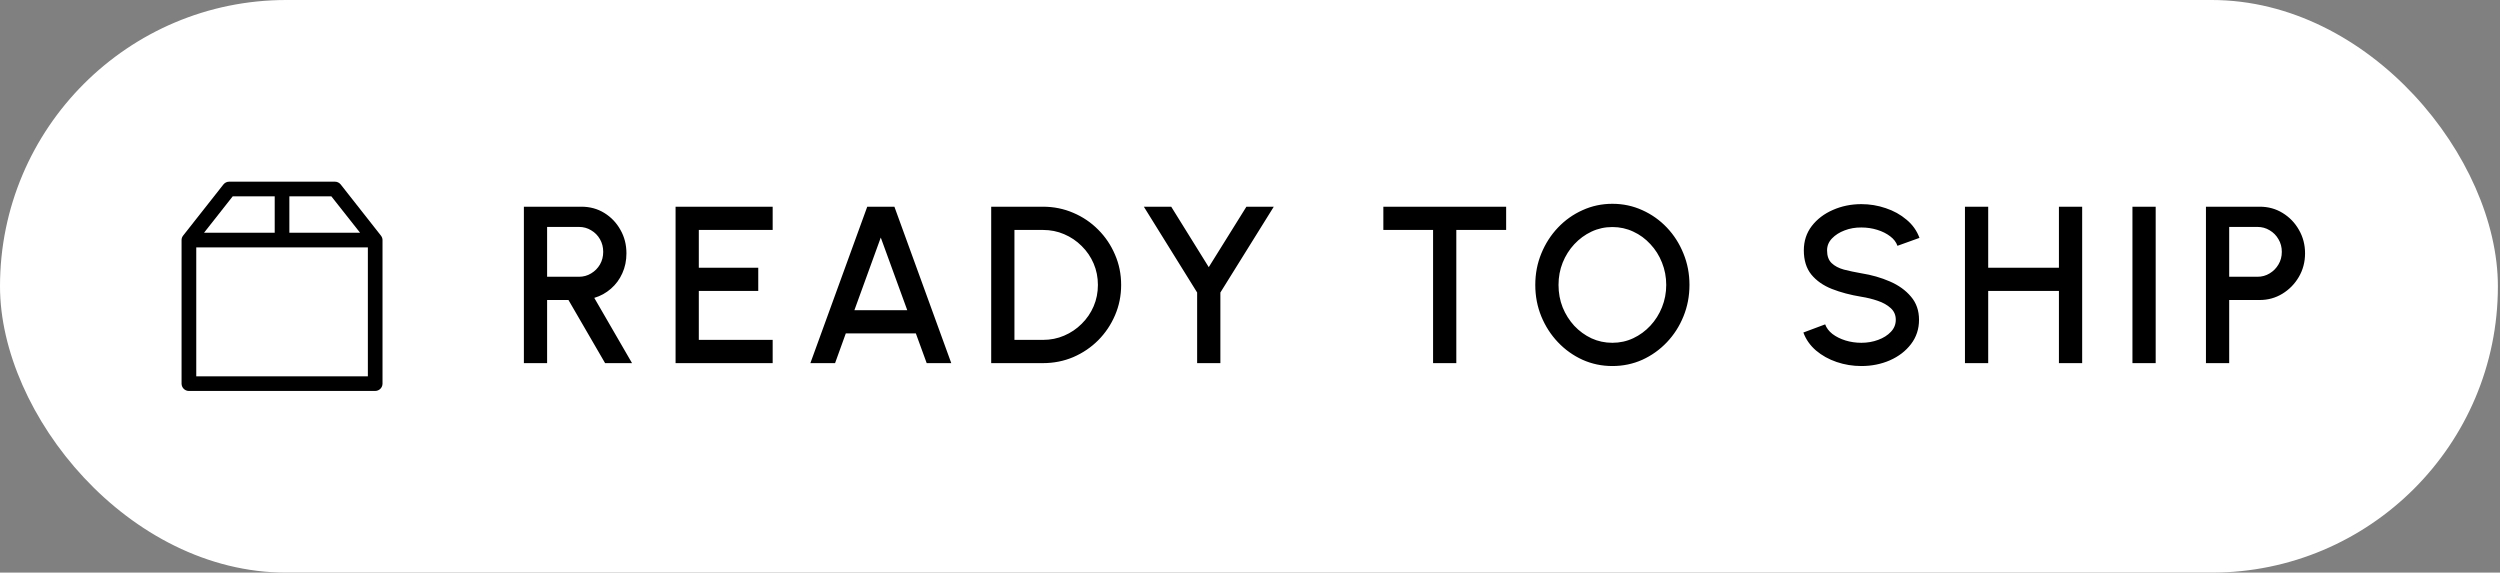
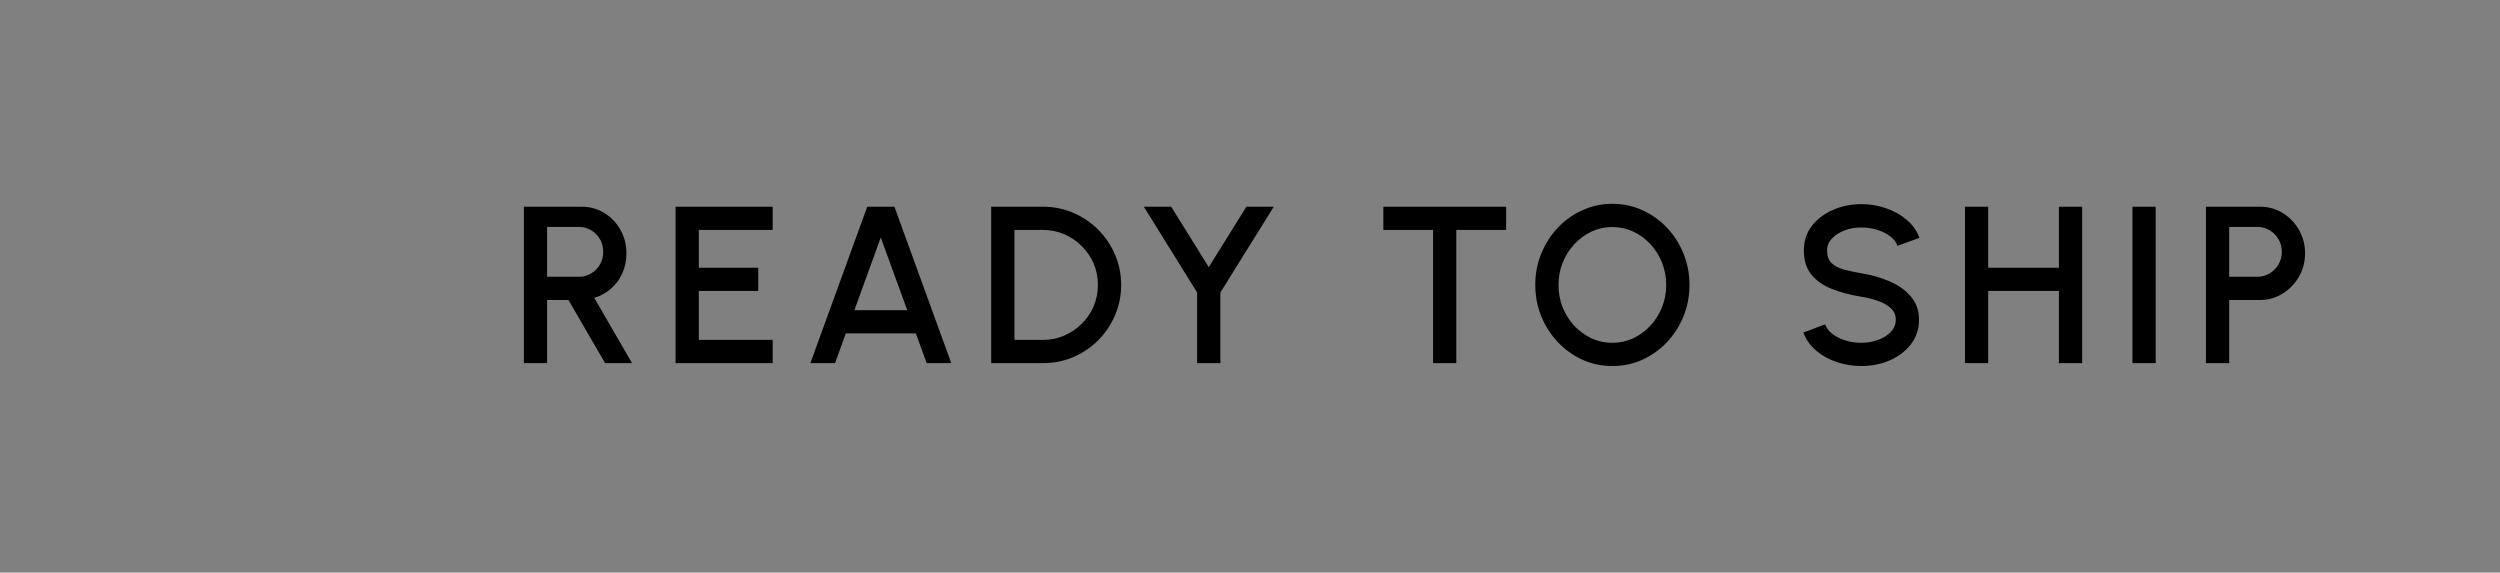
<svg xmlns="http://www.w3.org/2000/svg" width="179" height="41" viewBox="0 0 179 41" fill="none">
  <rect x="0" y="0" width="179" height="41" fill="#808080" stroke="none" />
-   <rect width="178.849" height="41" rx="20.5" fill="white" />
-   <path d="M27.388 27.469V17.191C27.388 17.176 27.388 17.158 27.385 17.142C27.385 17.136 27.385 17.13 27.382 17.124C27.382 17.115 27.379 17.106 27.379 17.093C27.379 17.087 27.376 17.078 27.372 17.072C27.369 17.063 27.369 17.057 27.366 17.048C27.363 17.041 27.363 17.032 27.36 17.026C27.357 17.02 27.354 17.011 27.351 17.005C27.348 16.999 27.345 16.989 27.342 16.983C27.339 16.974 27.336 16.968 27.33 16.959C27.327 16.95 27.32 16.944 27.317 16.934C27.311 16.922 27.305 16.913 27.296 16.901C27.293 16.895 27.29 16.892 27.284 16.886C27.281 16.879 27.275 16.873 27.272 16.867L24.394 13.207C24.293 13.081 24.143 13.008 23.981 13.008H16.41C16.248 13.008 16.098 13.081 15.997 13.207L13.116 16.864C13.11 16.87 13.107 16.876 13.104 16.882C13.101 16.889 13.098 16.892 13.092 16.898C13.086 16.91 13.076 16.919 13.07 16.931C13.067 16.941 13.061 16.947 13.058 16.956C13.055 16.965 13.049 16.971 13.046 16.98C13.043 16.986 13.04 16.996 13.037 17.002C13.034 17.008 13.031 17.017 13.027 17.023C13.024 17.029 13.021 17.038 13.021 17.044C13.018 17.054 13.018 17.06 13.015 17.069C13.012 17.075 13.012 17.084 13.009 17.09C13.006 17.099 13.006 17.109 13.006 17.121C13.006 17.127 13.003 17.133 13.003 17.139C13.003 17.154 13 17.173 13 17.188V27.466C13 27.757 13.236 27.992 13.523 27.992H26.859C27.152 27.992 27.388 27.757 27.388 27.469ZM25.782 16.665H20.718V14.057H23.724L25.782 16.665ZM16.663 14.057H19.669V16.665H14.608L16.663 14.057ZM14.052 26.943V17.714H26.339V26.943H14.052Z" fill="black" />
  <path d="M37.51 26V14.8H41.63C42.237 14.8 42.784 14.949 43.27 15.248C43.755 15.547 44.139 15.949 44.422 16.456C44.709 16.957 44.853 17.517 44.853 18.136C44.853 18.659 44.755 19.136 44.557 19.568C44.365 20 44.093 20.368 43.742 20.672C43.395 20.976 42.998 21.195 42.55 21.328L45.254 26H43.325L40.702 21.48H39.173V26H37.51ZM39.173 19.816H41.453C41.773 19.816 42.064 19.736 42.325 19.576C42.592 19.416 42.803 19.203 42.958 18.936C43.112 18.669 43.19 18.368 43.19 18.032C43.19 17.696 43.112 17.395 42.958 17.128C42.803 16.856 42.592 16.643 42.325 16.488C42.064 16.328 41.773 16.248 41.453 16.248H39.173V19.816ZM48.371 26V14.8H55.323V16.464H50.035V19.168H54.291V20.832H50.035V24.336H55.323V26H48.371ZM62.095 14.8H64.039L68.111 26H66.351L65.575 23.872H60.559L59.791 26H58.023L62.095 14.8ZM61.175 22.208H64.959L63.063 17.008L61.175 22.208ZM70.97 26V14.8H74.674C75.447 14.8 76.173 14.947 76.85 15.24C77.527 15.528 78.122 15.931 78.634 16.448C79.146 16.96 79.546 17.555 79.834 18.232C80.127 18.904 80.274 19.627 80.274 20.4C80.274 21.173 80.127 21.899 79.834 22.576C79.546 23.248 79.146 23.843 78.634 24.36C78.122 24.872 77.527 25.275 76.85 25.568C76.173 25.856 75.447 26 74.674 26H70.97ZM72.634 24.336H74.674C75.218 24.336 75.725 24.235 76.194 24.032C76.669 23.829 77.087 23.547 77.45 23.184C77.818 22.821 78.103 22.403 78.306 21.928C78.509 21.453 78.61 20.944 78.61 20.4C78.61 19.856 78.509 19.347 78.306 18.872C78.103 18.397 77.818 17.979 77.45 17.616C77.087 17.253 76.669 16.971 76.194 16.768C75.725 16.565 75.218 16.464 74.674 16.464H72.634V24.336ZM89.243 14.8H91.203L87.379 20.944V26H85.715V20.944L81.899 14.8H83.859L86.547 19.128L89.243 14.8ZM107.84 14.8V16.464H104.272V26H102.608V16.464H99.048V14.8H107.84ZM115.446 26.208C114.688 26.208 113.976 26.059 113.31 25.76C112.643 25.456 112.056 25.037 111.55 24.504C111.043 23.971 110.646 23.355 110.358 22.656C110.07 21.952 109.926 21.2 109.926 20.4C109.926 19.6 110.07 18.851 110.358 18.152C110.646 17.448 111.043 16.829 111.55 16.296C112.056 15.763 112.643 15.347 113.31 15.048C113.976 14.744 114.688 14.592 115.446 14.592C116.208 14.592 116.923 14.744 117.59 15.048C118.256 15.347 118.843 15.763 119.35 16.296C119.856 16.829 120.251 17.448 120.534 18.152C120.822 18.851 120.966 19.6 120.966 20.4C120.966 21.2 120.822 21.952 120.534 22.656C120.251 23.355 119.856 23.971 119.35 24.504C118.843 25.037 118.256 25.456 117.59 25.76C116.923 26.059 116.208 26.208 115.446 26.208ZM115.446 24.544C115.979 24.544 116.478 24.435 116.942 24.216C117.406 23.997 117.814 23.699 118.166 23.32C118.523 22.936 118.8 22.496 118.998 22C119.2 21.499 119.302 20.965 119.302 20.4C119.302 19.835 119.2 19.301 118.998 18.8C118.8 18.299 118.523 17.859 118.166 17.48C117.814 17.096 117.406 16.797 116.942 16.584C116.478 16.365 115.979 16.256 115.446 16.256C114.912 16.256 114.414 16.365 113.95 16.584C113.486 16.803 113.075 17.104 112.718 17.488C112.366 17.867 112.088 18.307 111.886 18.808C111.688 19.304 111.59 19.835 111.59 20.4C111.59 20.971 111.688 21.507 111.886 22.008C112.088 22.504 112.366 22.944 112.718 23.328C113.075 23.707 113.486 24.005 113.95 24.224C114.414 24.437 114.912 24.544 115.446 24.544ZM133.274 26.208C132.661 26.208 132.071 26.112 131.506 25.92C130.941 25.728 130.447 25.453 130.026 25.096C129.605 24.733 129.303 24.304 129.122 23.808L130.682 23.224C130.773 23.48 130.946 23.709 131.202 23.912C131.463 24.109 131.773 24.264 132.13 24.376C132.493 24.488 132.874 24.544 133.274 24.544C133.701 24.544 134.101 24.475 134.474 24.336C134.853 24.197 135.157 24.005 135.386 23.76C135.621 23.515 135.738 23.227 135.738 22.896C135.738 22.555 135.615 22.275 135.37 22.056C135.13 21.837 134.821 21.664 134.442 21.536C134.069 21.408 133.679 21.312 133.274 21.248C132.49 21.12 131.786 20.933 131.162 20.688C130.543 20.443 130.053 20.099 129.69 19.656C129.333 19.213 129.154 18.637 129.154 17.928C129.154 17.261 129.343 16.68 129.722 16.184C130.106 15.688 130.61 15.304 131.234 15.032C131.863 14.755 132.543 14.616 133.274 14.616C133.877 14.616 134.458 14.712 135.018 14.904C135.583 15.091 136.079 15.365 136.506 15.728C136.938 16.085 137.247 16.52 137.434 17.032L135.858 17.6C135.767 17.339 135.594 17.112 135.338 16.92C135.082 16.723 134.773 16.568 134.41 16.456C134.053 16.344 133.674 16.288 133.274 16.288C132.847 16.283 132.447 16.352 132.074 16.496C131.706 16.635 131.405 16.827 131.17 17.072C130.935 17.317 130.818 17.603 130.818 17.928C130.818 18.328 130.927 18.632 131.146 18.84C131.365 19.048 131.658 19.203 132.026 19.304C132.399 19.4 132.815 19.488 133.274 19.568C134.01 19.685 134.69 19.88 135.314 20.152C135.943 20.424 136.447 20.787 136.826 21.24C137.21 21.688 137.402 22.24 137.402 22.896C137.402 23.557 137.21 24.139 136.826 24.64C136.447 25.136 135.943 25.523 135.314 25.8C134.69 26.072 134.01 26.208 133.274 26.208ZM147.419 14.8H149.083V26H147.419V20.832H142.355V26H140.691V14.8H142.355V19.168H147.419V14.8ZM152.683 26V14.8H154.347V26H152.683ZM157.946 26V14.8H161.802C162.404 14.8 162.948 14.949 163.434 15.248C163.924 15.547 164.314 15.949 164.602 16.456C164.895 16.963 165.042 17.523 165.042 18.136C165.042 18.76 164.892 19.325 164.594 19.832C164.3 20.333 163.908 20.733 163.418 21.032C162.927 21.331 162.388 21.48 161.802 21.48H159.61V26H157.946ZM159.61 19.816H161.634C161.954 19.816 162.244 19.736 162.506 19.576C162.772 19.416 162.983 19.203 163.138 18.936C163.298 18.669 163.378 18.368 163.378 18.032C163.378 17.696 163.298 17.395 163.138 17.128C162.983 16.856 162.772 16.643 162.506 16.488C162.244 16.328 161.954 16.248 161.634 16.248H159.61V19.816Z" fill="black" />
</svg>